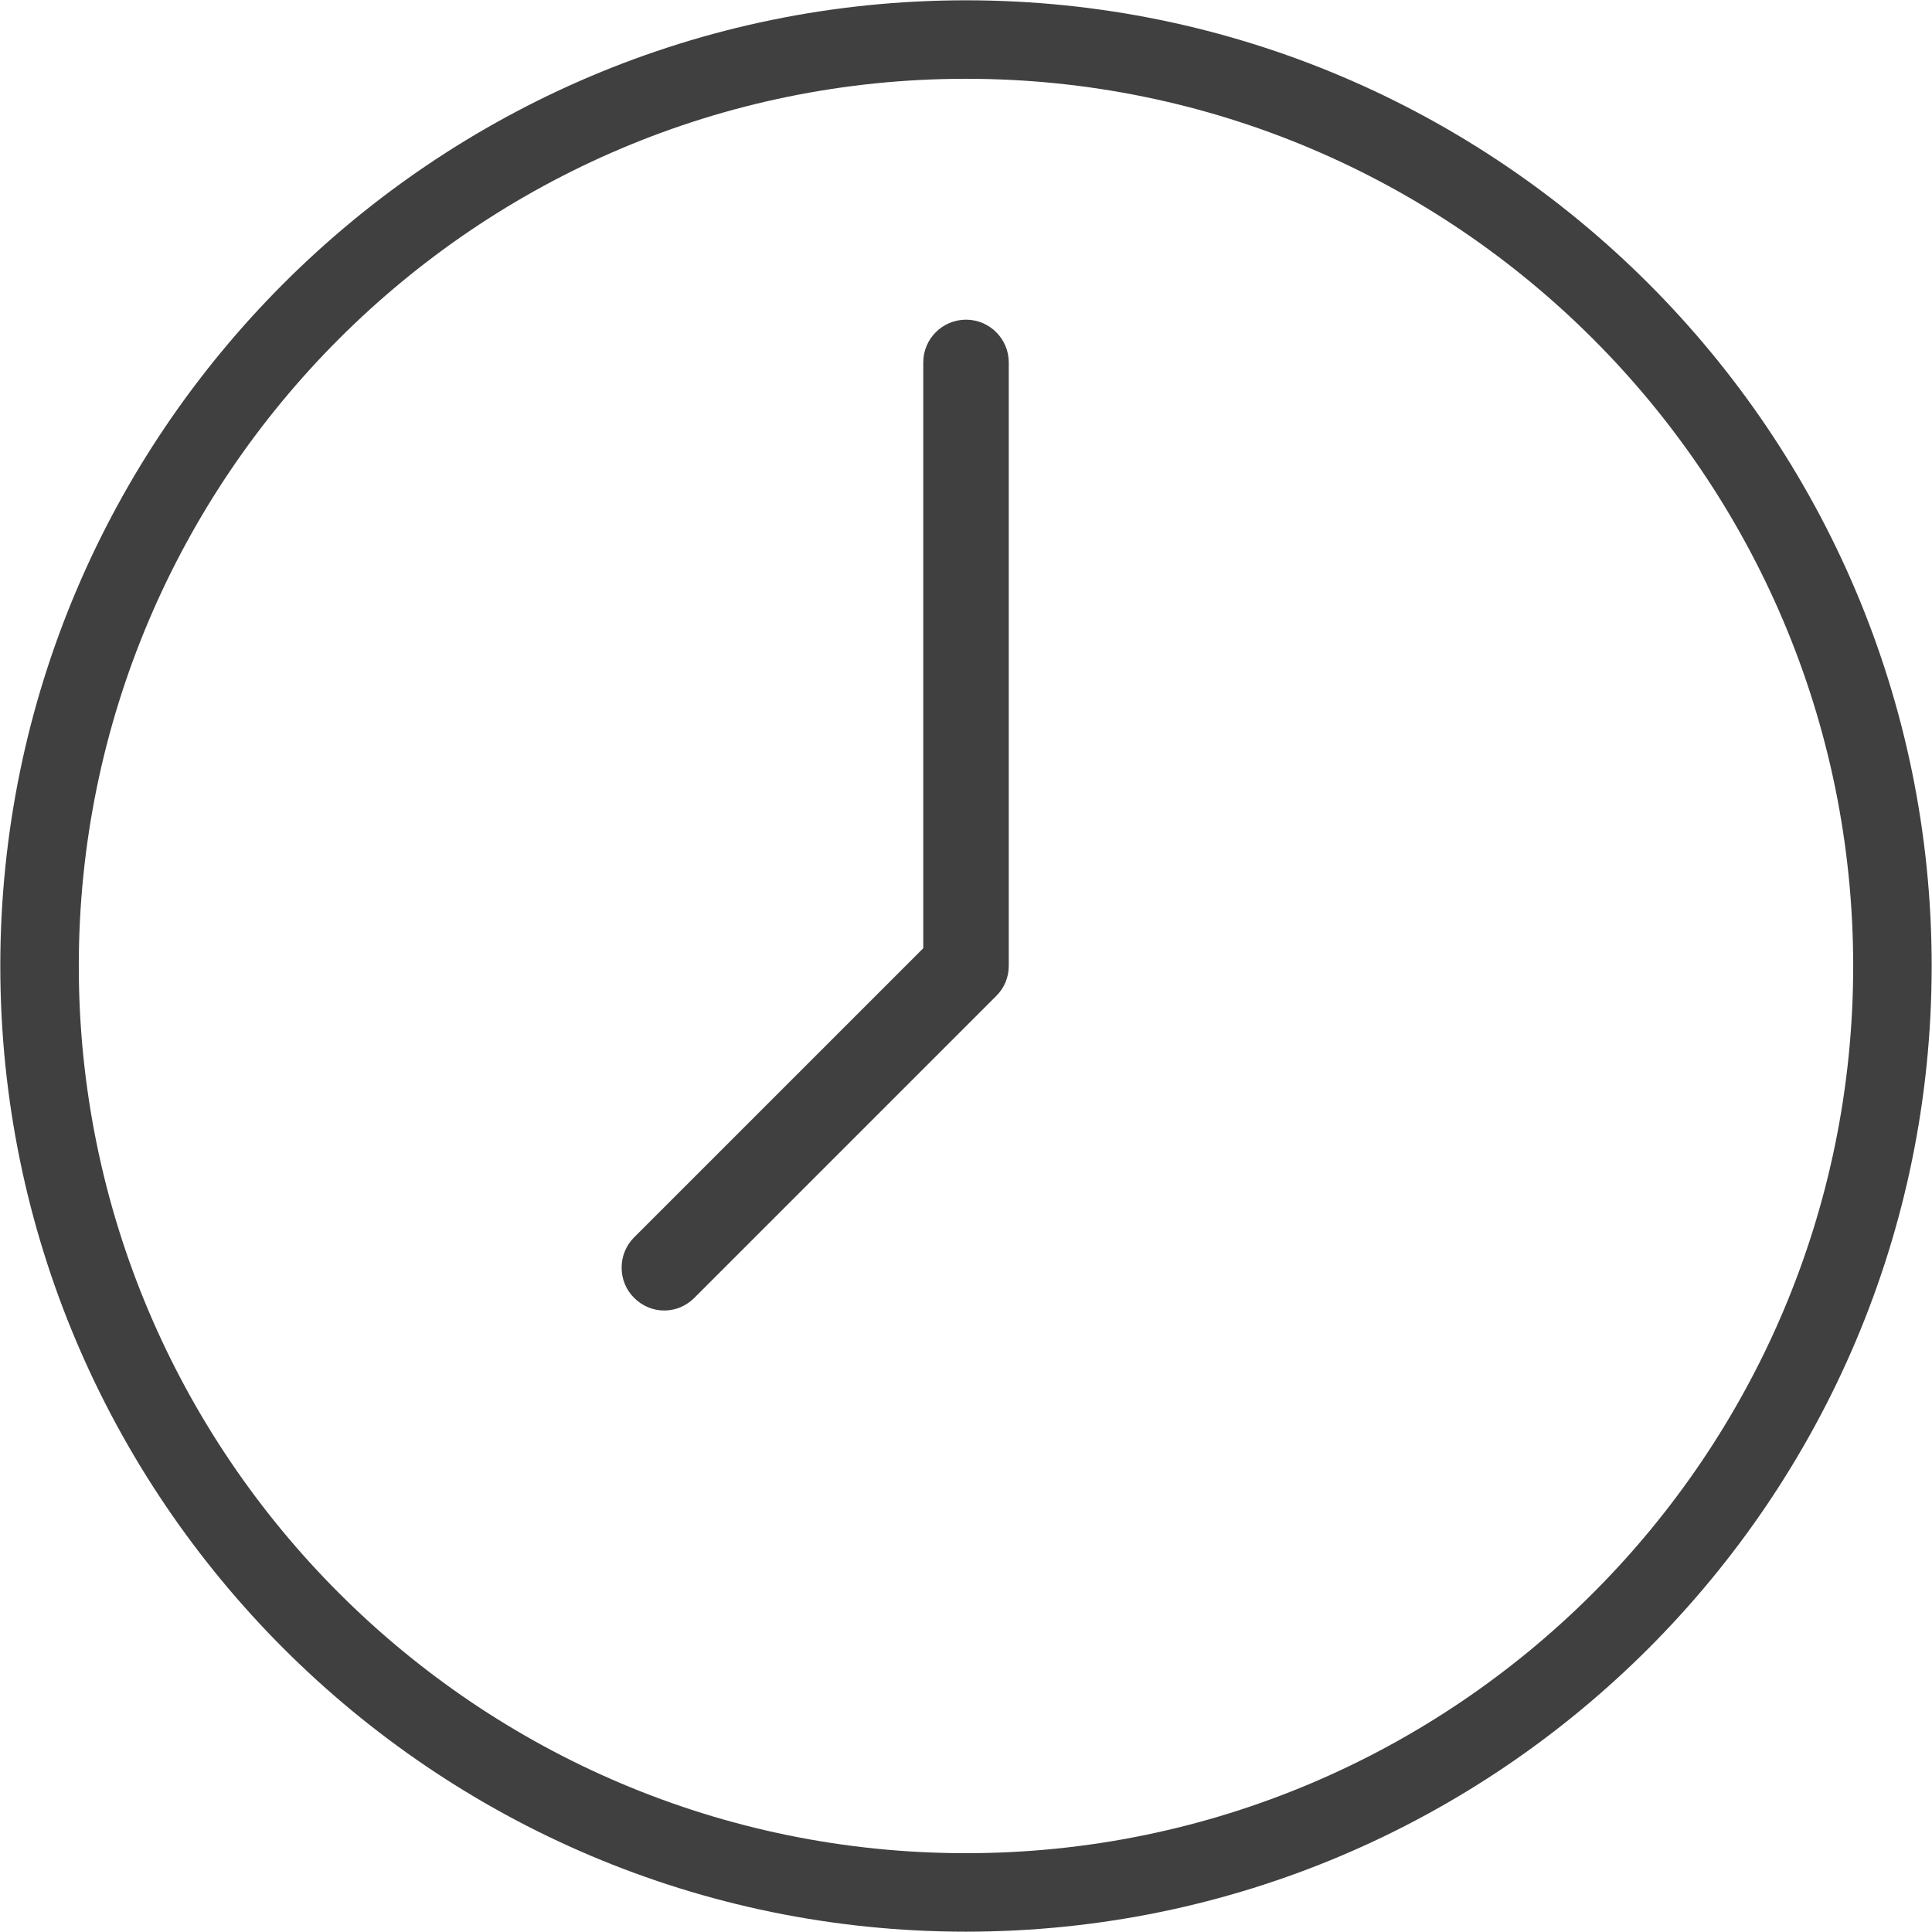
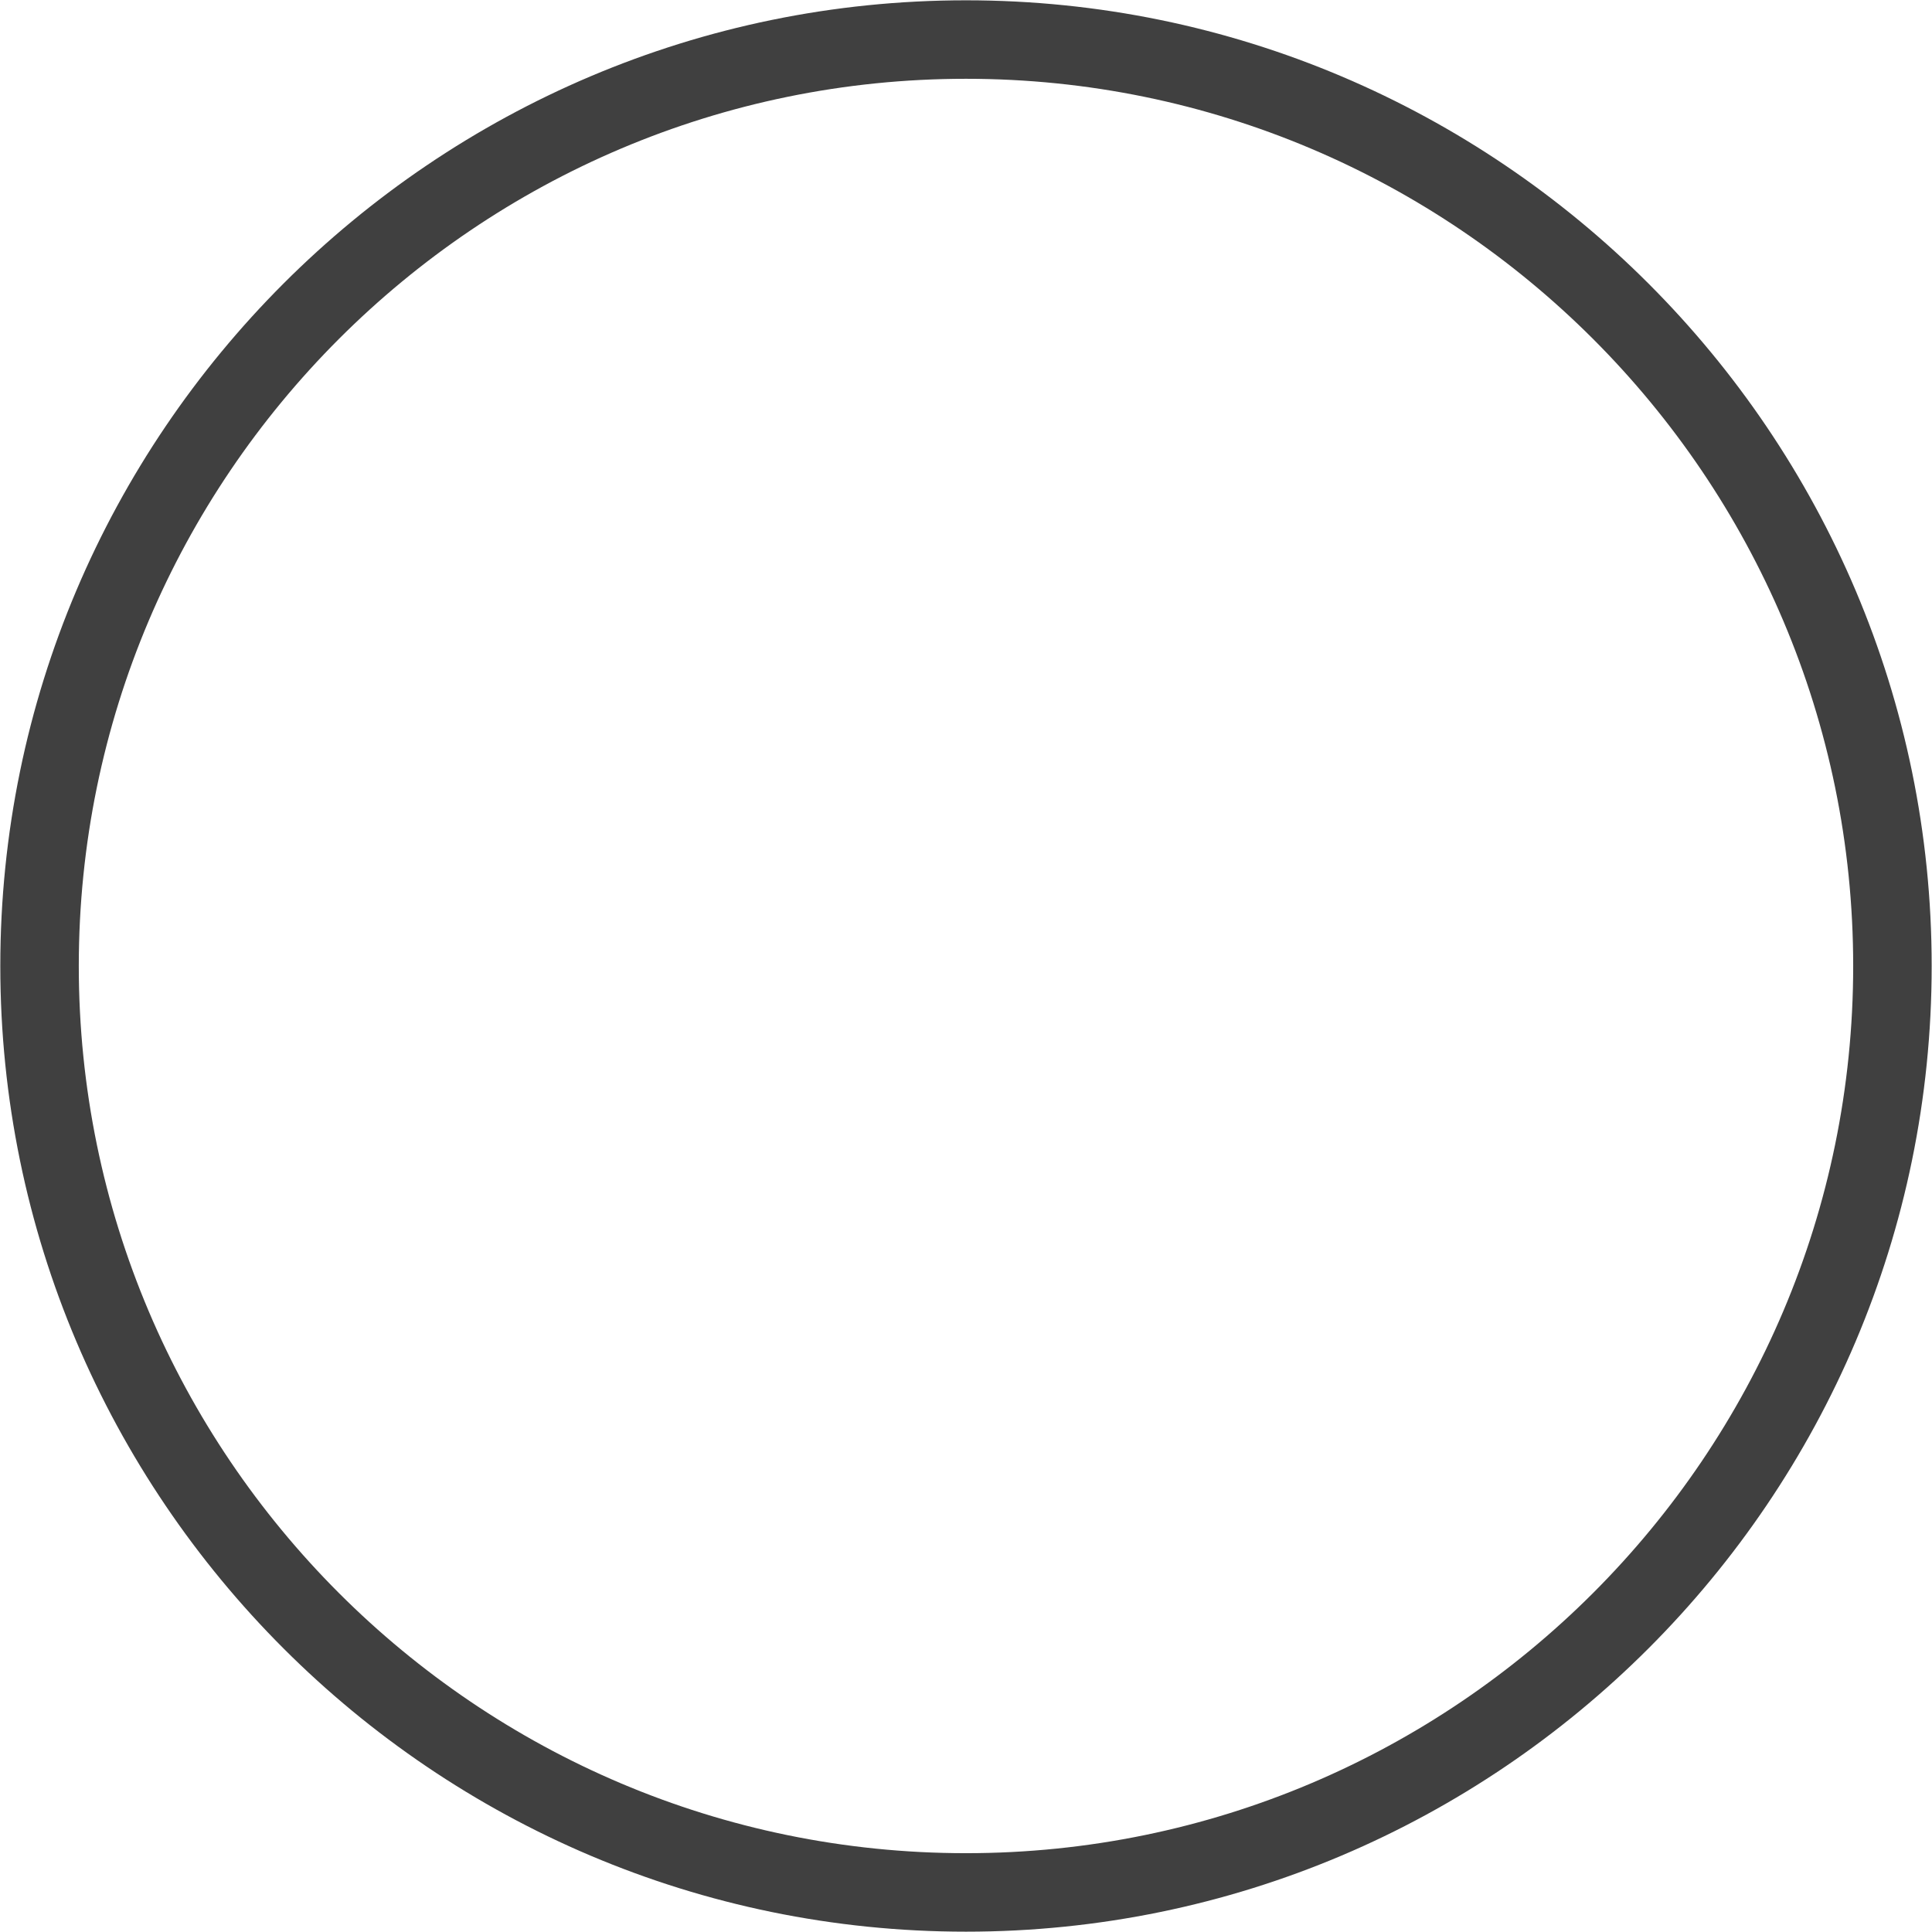
<svg xmlns="http://www.w3.org/2000/svg" width="266" height="266" viewBox="0 0 266 266" fill="none">
  <g clip-path="url(#clip0_4_3887)">
    <path d="M132.998 0.042C59.709 0.042 0.042 59.709 0.042 132.998C0.042 206.287 59.706 265.955 132.998 265.955C206.291 265.955 265.955 206.291 265.955 132.998C265.955 59.706 206.291 0.042 132.998 0.042ZM132.998 255.149C65.64 255.149 10.848 200.356 10.848 132.998C10.848 65.64 65.644 10.848 132.998 10.848C200.353 10.848 255.149 65.64 255.149 132.998C255.149 200.356 200.356 255.149 132.998 255.149Z" fill="#404040" />
-     <path d="M138.888 49.9V132.998C138.888 134.556 138.261 136.059 137.146 137.143L95.597 178.692C94.475 179.817 93 180.433 91.453 180.433C89.905 180.433 88.43 179.817 87.305 178.692C86.18 177.566 85.587 176.105 85.587 174.526C85.587 172.948 86.197 171.473 87.305 170.361L127.116 130.554V49.9C127.116 46.656 129.754 44.014 133.002 44.014C136.249 44.014 138.888 46.656 138.888 49.9Z" fill="#404040" />
  </g>
  <defs>
    <clipPath id="clip0_4_3887">
      <rect width="266" height="266" fill="white" />
    </clipPath>
  </defs>
</svg>